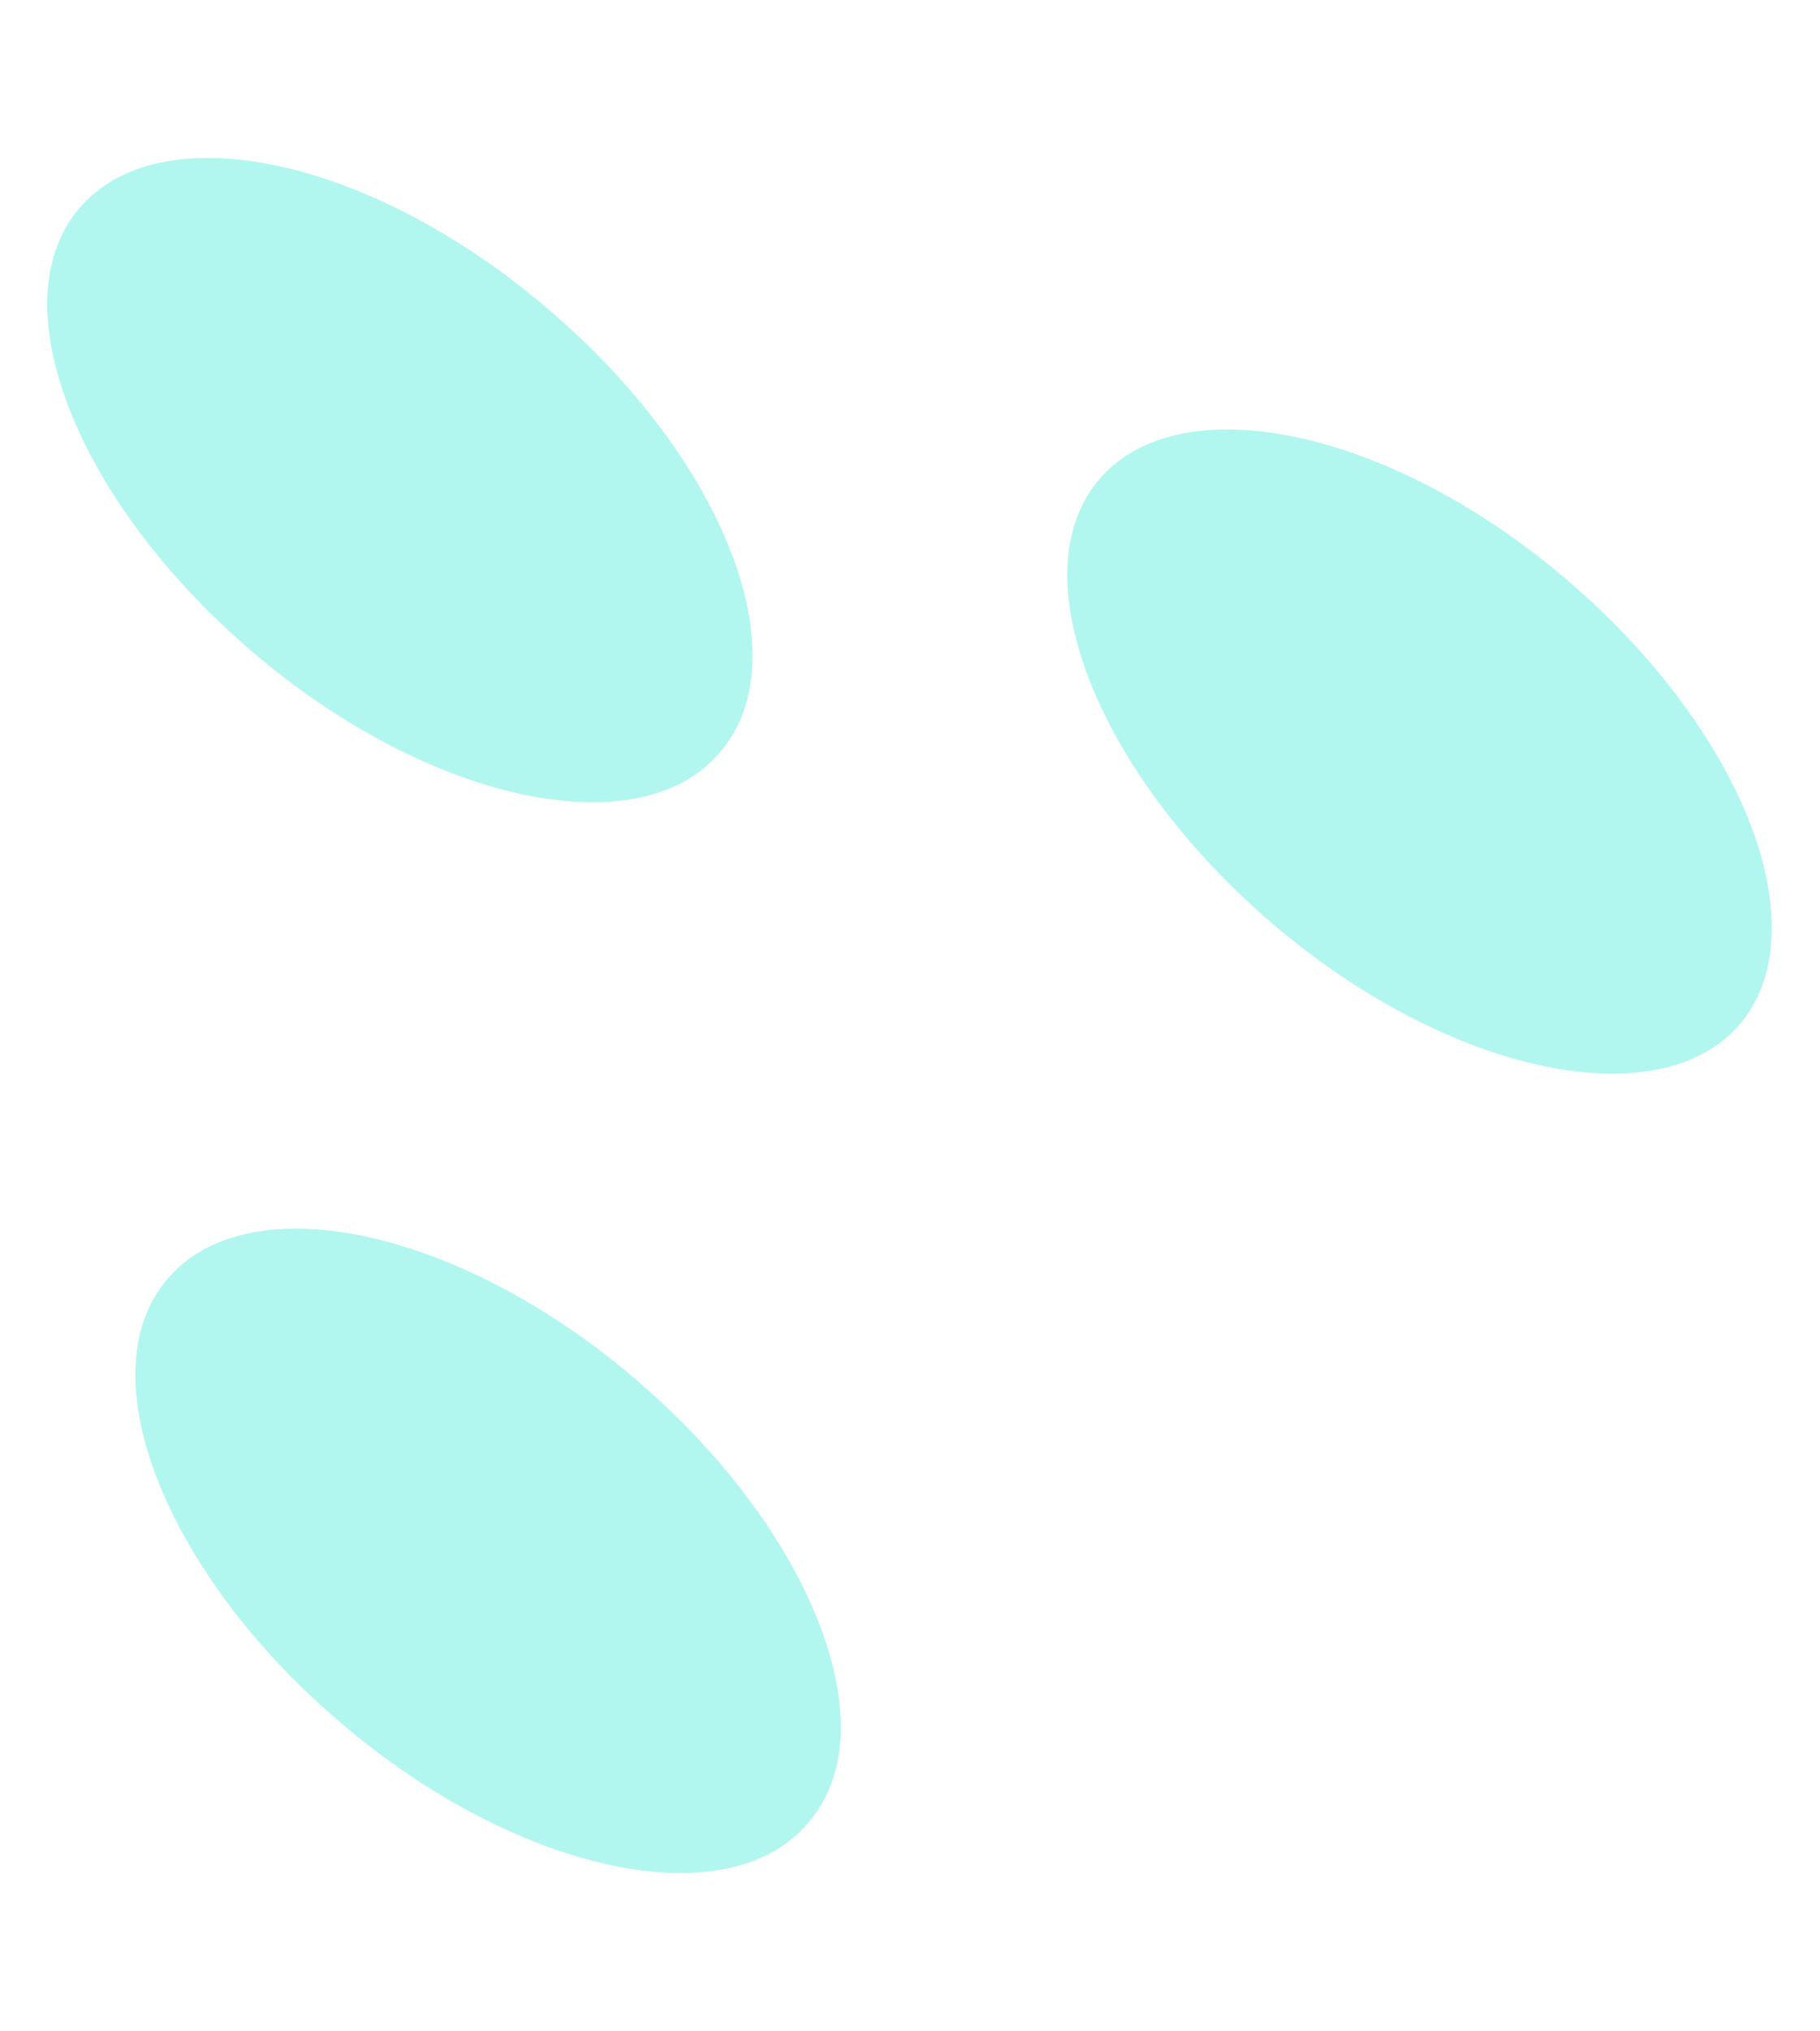
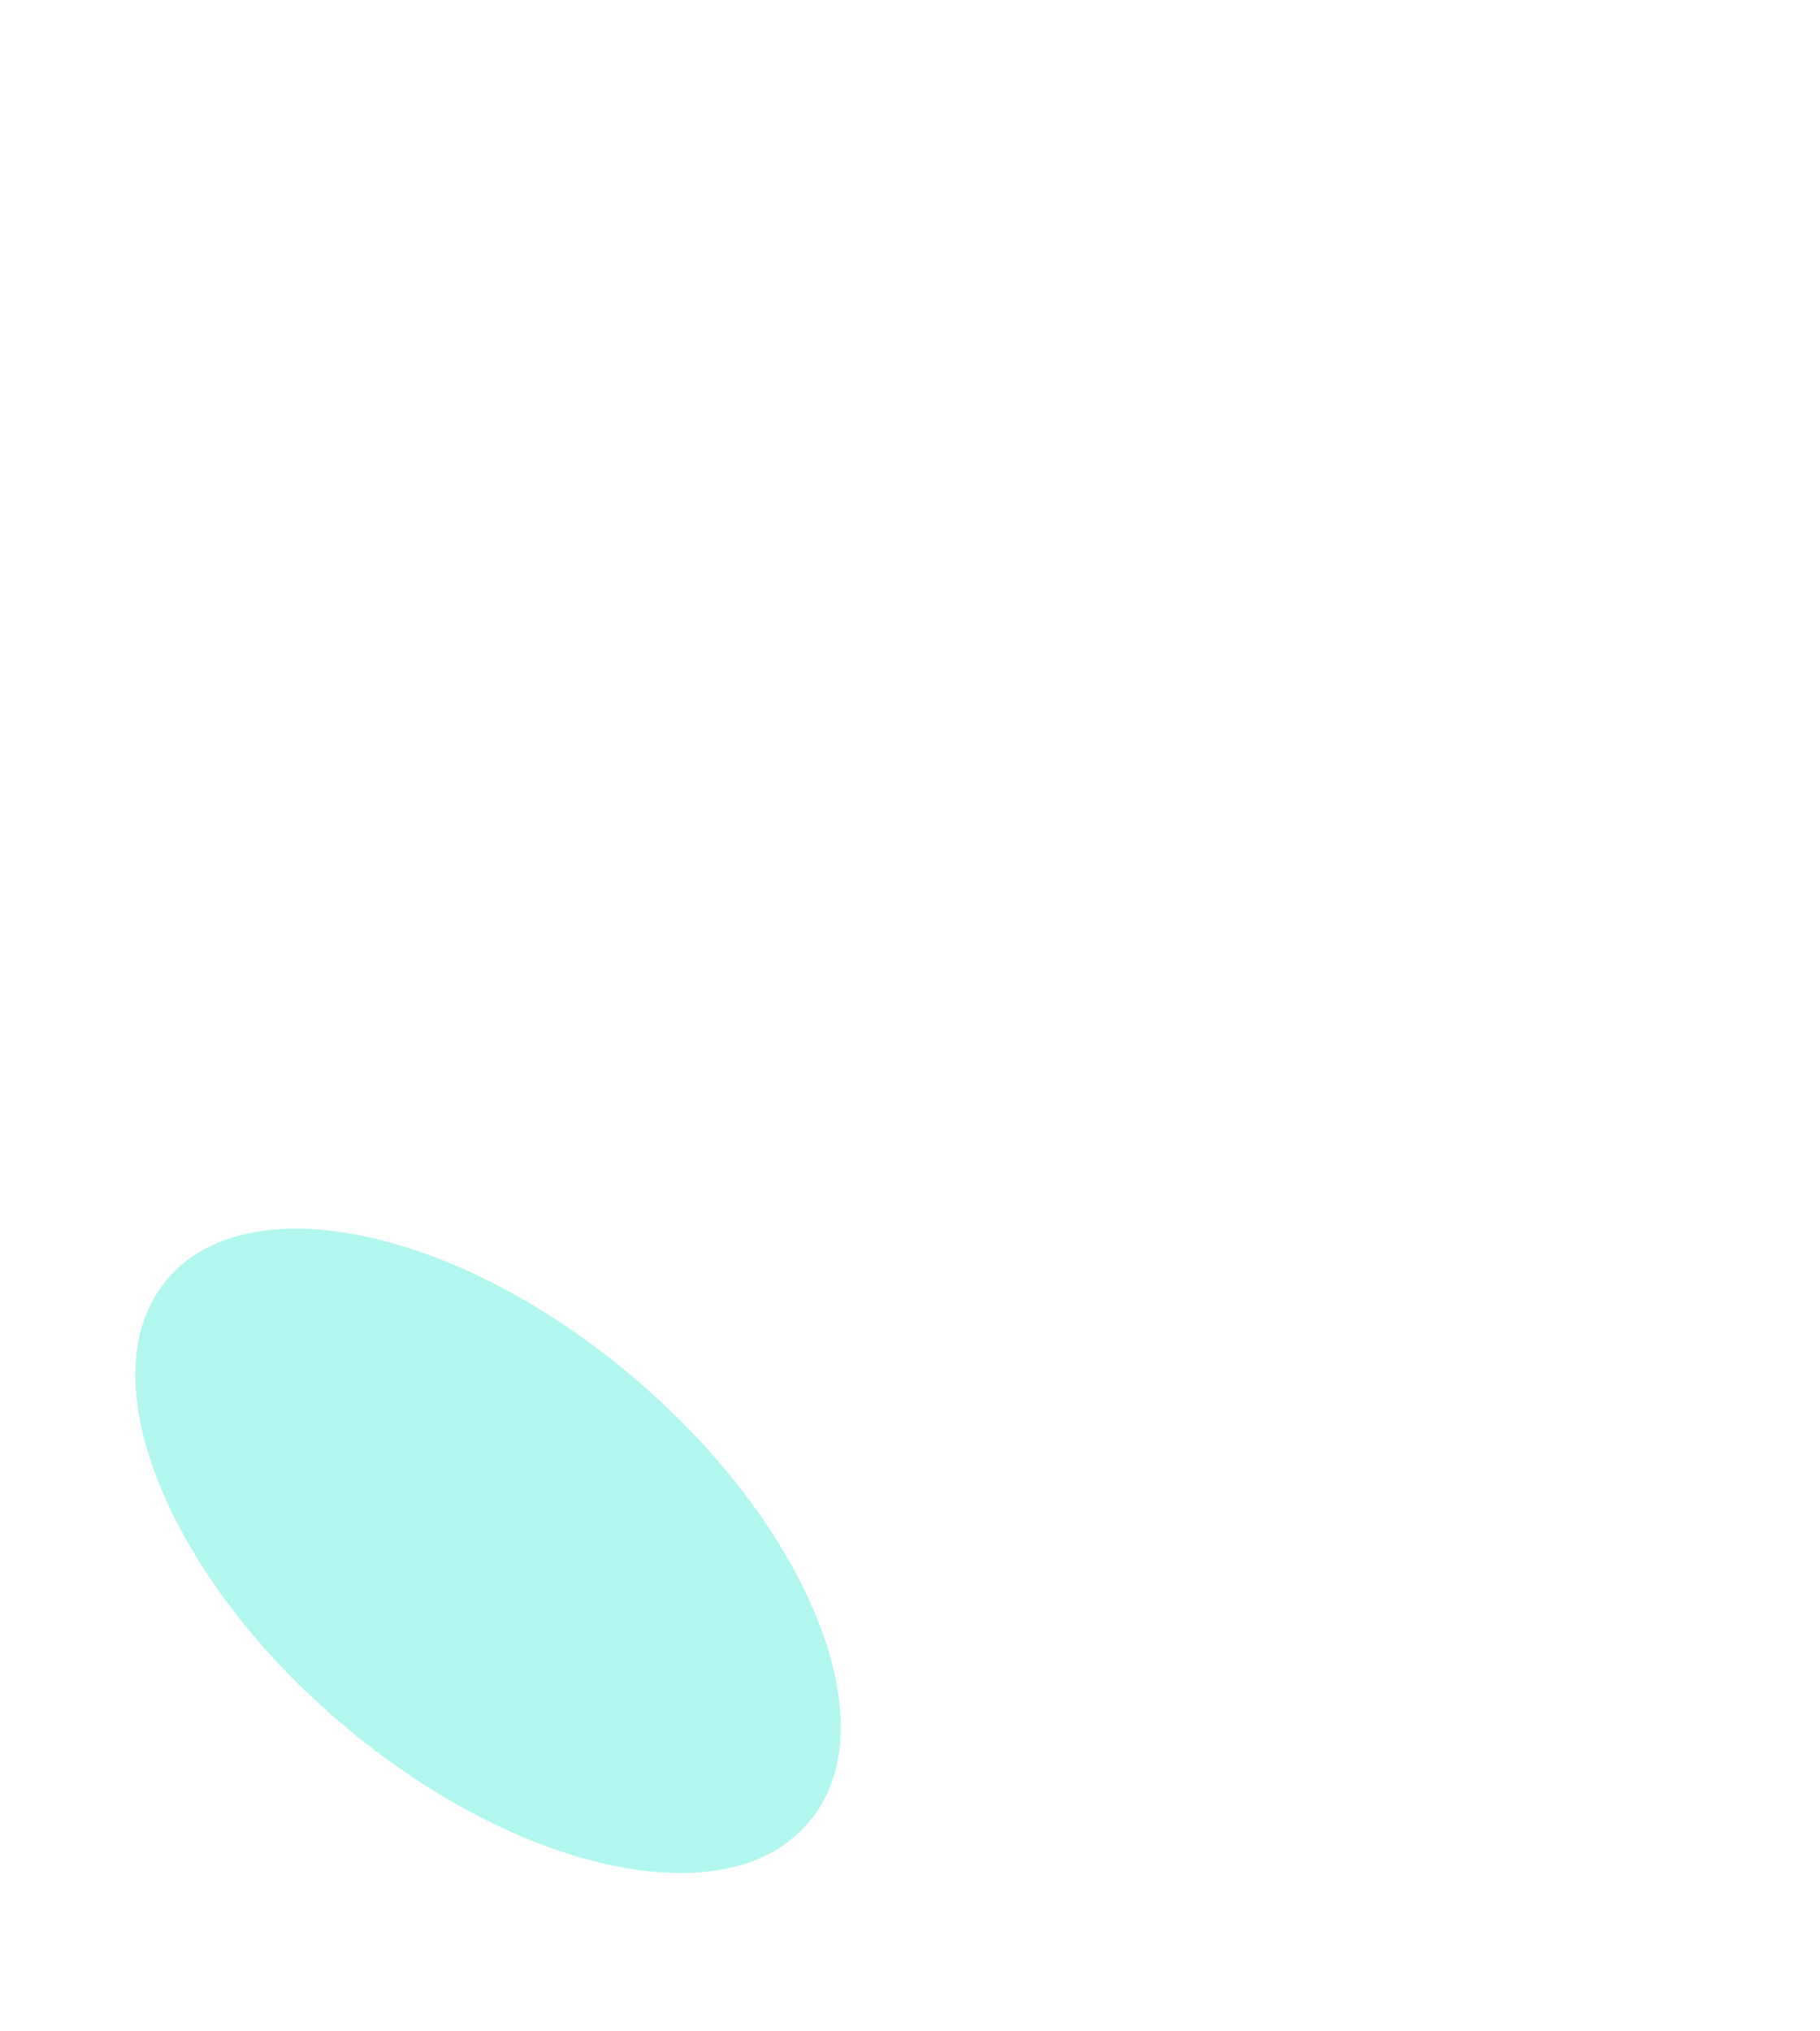
<svg xmlns="http://www.w3.org/2000/svg" height="50.01" stroke="#000" stroke-linecap="square" stroke-miterlimit="10" width="44.82">
  <g>
    <g fill="#B2F7EF" stroke="none">
      <path d="M20.48 40.91c-.59-2.23-2.31-4.82-4.87-6.99-4.35-3.7-9.5-4.78-11.49-2.43-.83.98-.98 2.38-.56 3.97.59 2.23 2.31 4.82 4.85 6.97 4.35 3.7 9.52 4.79 11.49 2.45.85-.98 1-2.39.58-3.97Z" />
-       <path d="M18.31 14.53c-.59-2.23-2.3-4.8-4.87-6.97-4.35-3.7-9.5-4.78-11.49-2.43-.83.98-.98 2.38-.56 3.97.58 2.21 2.3 4.8 4.85 6.97 4.35 3.7 9.52 4.79 11.49 2.45.85-.98.99-2.41.58-3.99Z" />
-       <path d="M43.41 21.22c-.59-2.23-2.3-4.8-4.85-6.97-4.35-3.7-9.5-4.78-11.49-2.45-.83.98-.98 2.38-.56 3.97.59 2.25 2.31 4.82 4.85 6.99 4.35 3.7 9.52 4.77 11.49 2.45.83-.98.97-2.4.56-3.99Z" />
    </g>
  </g>
</svg>